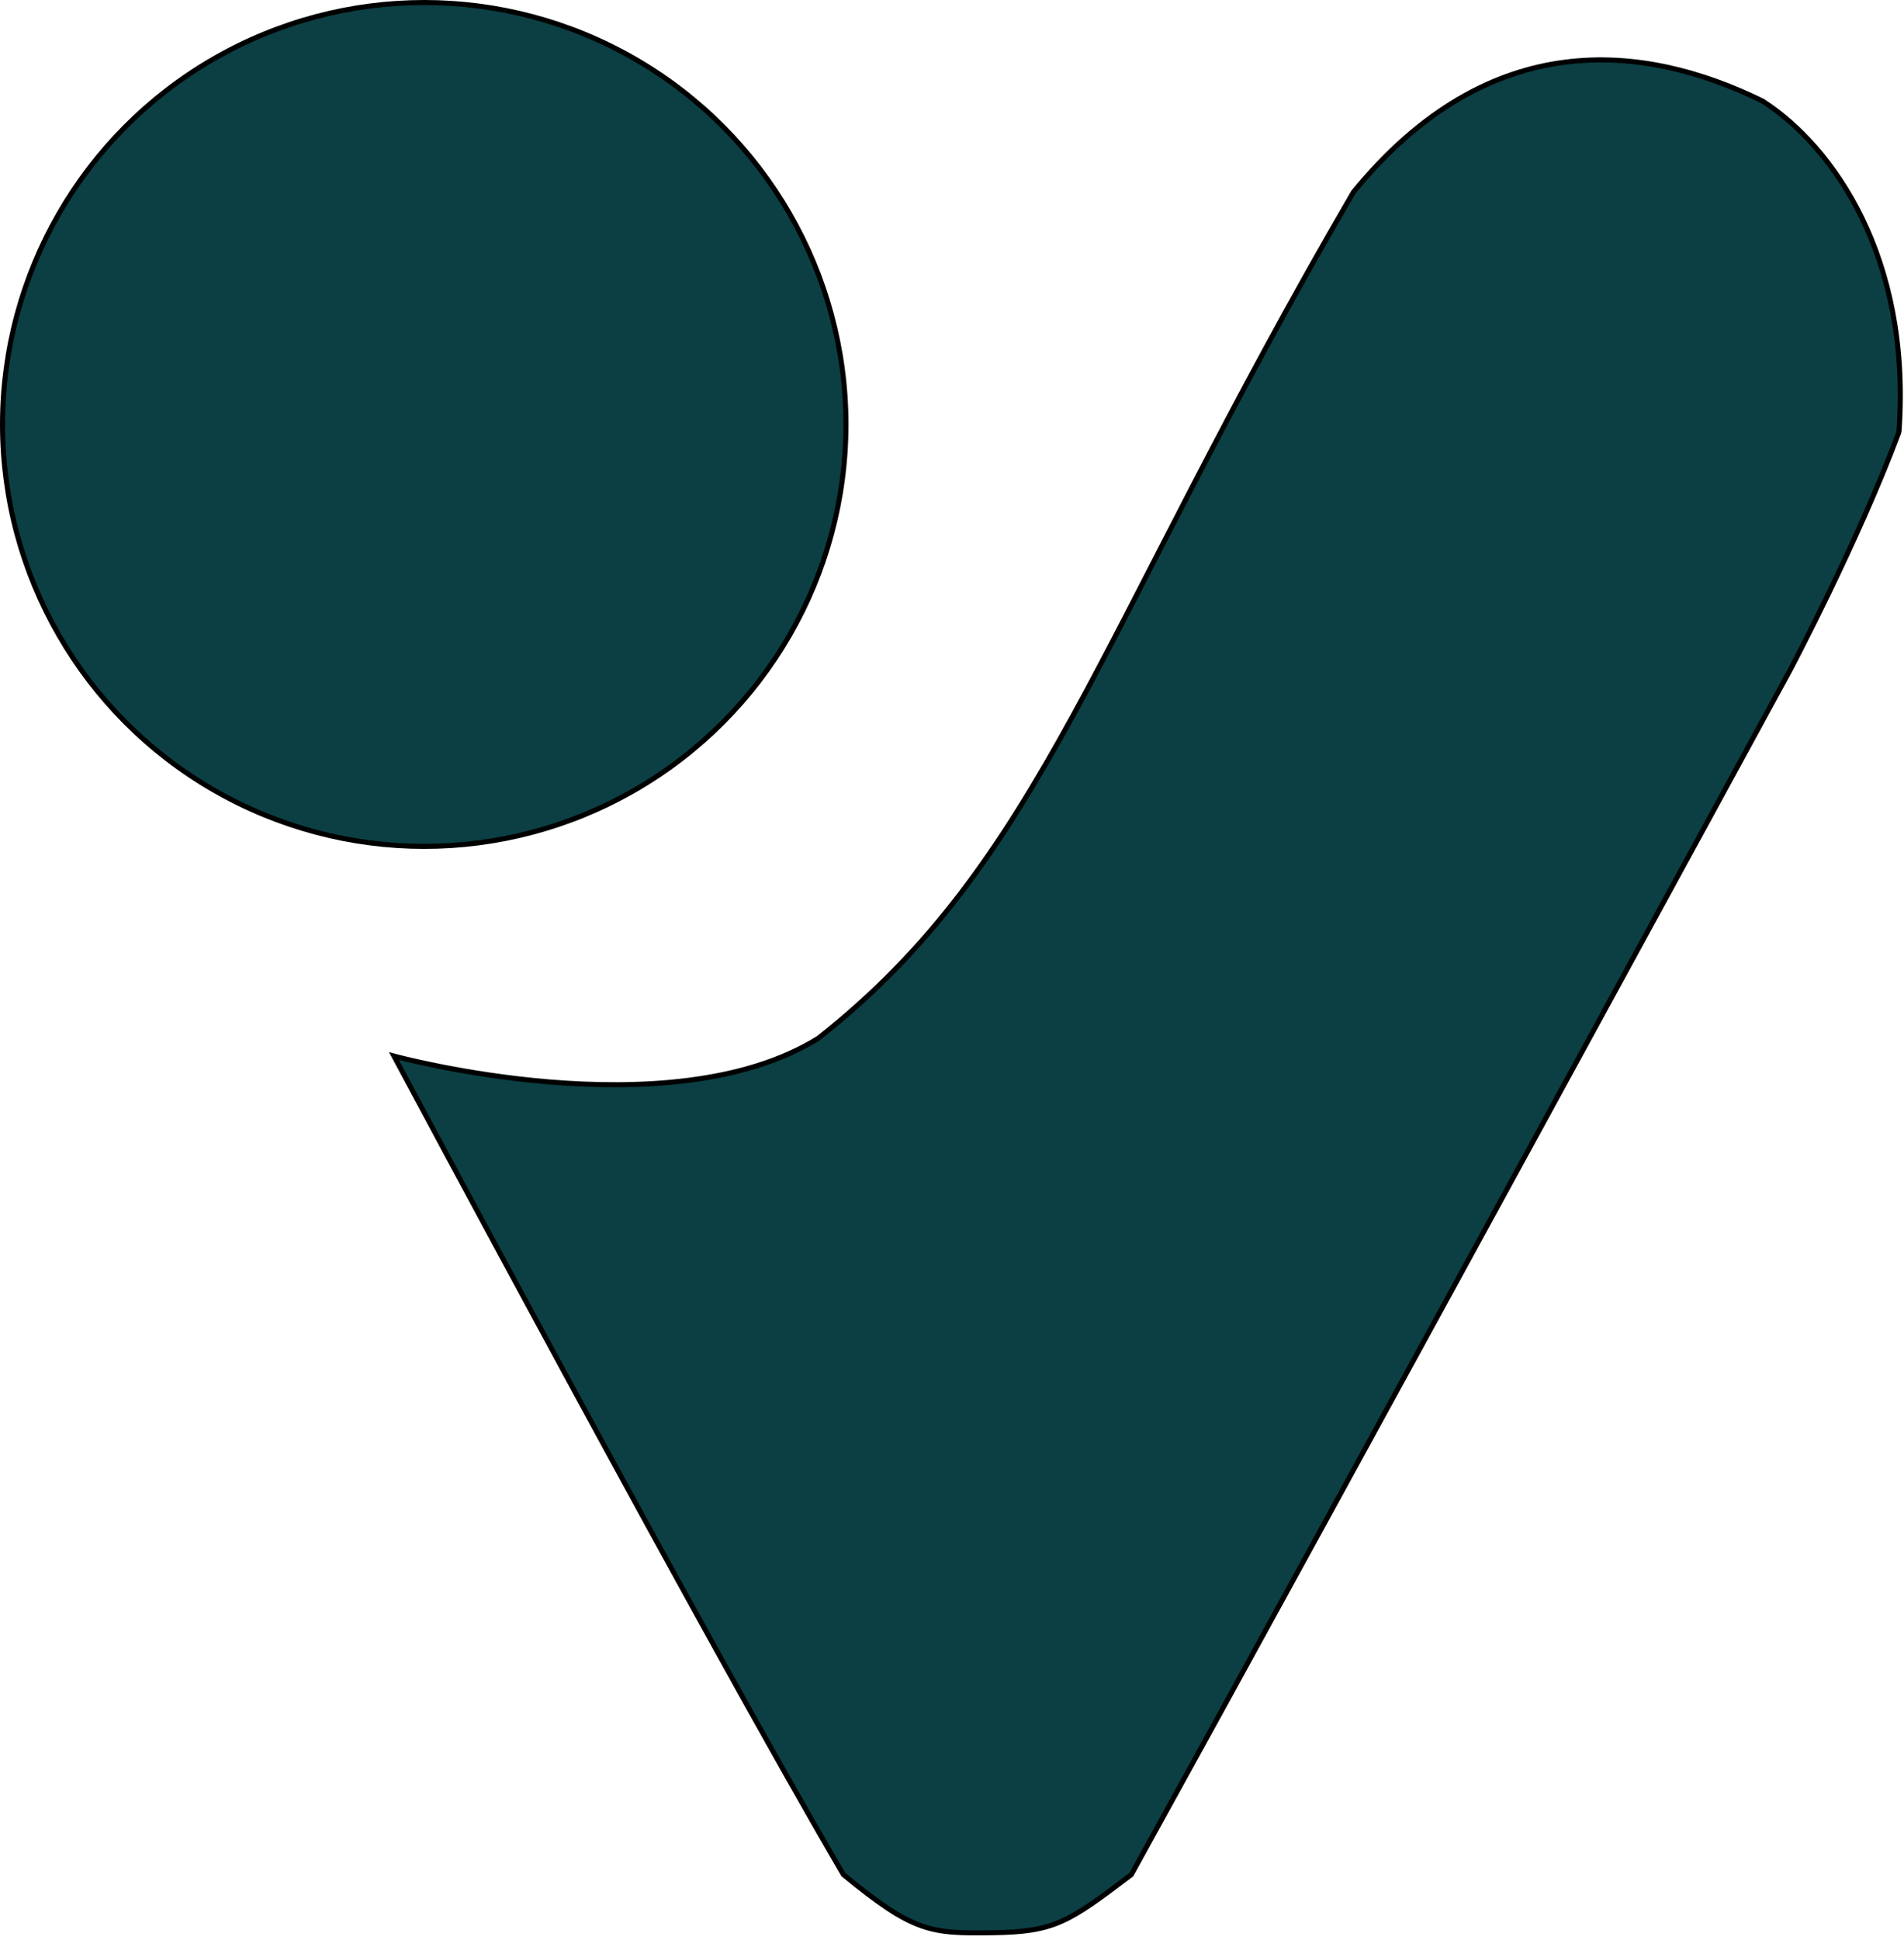
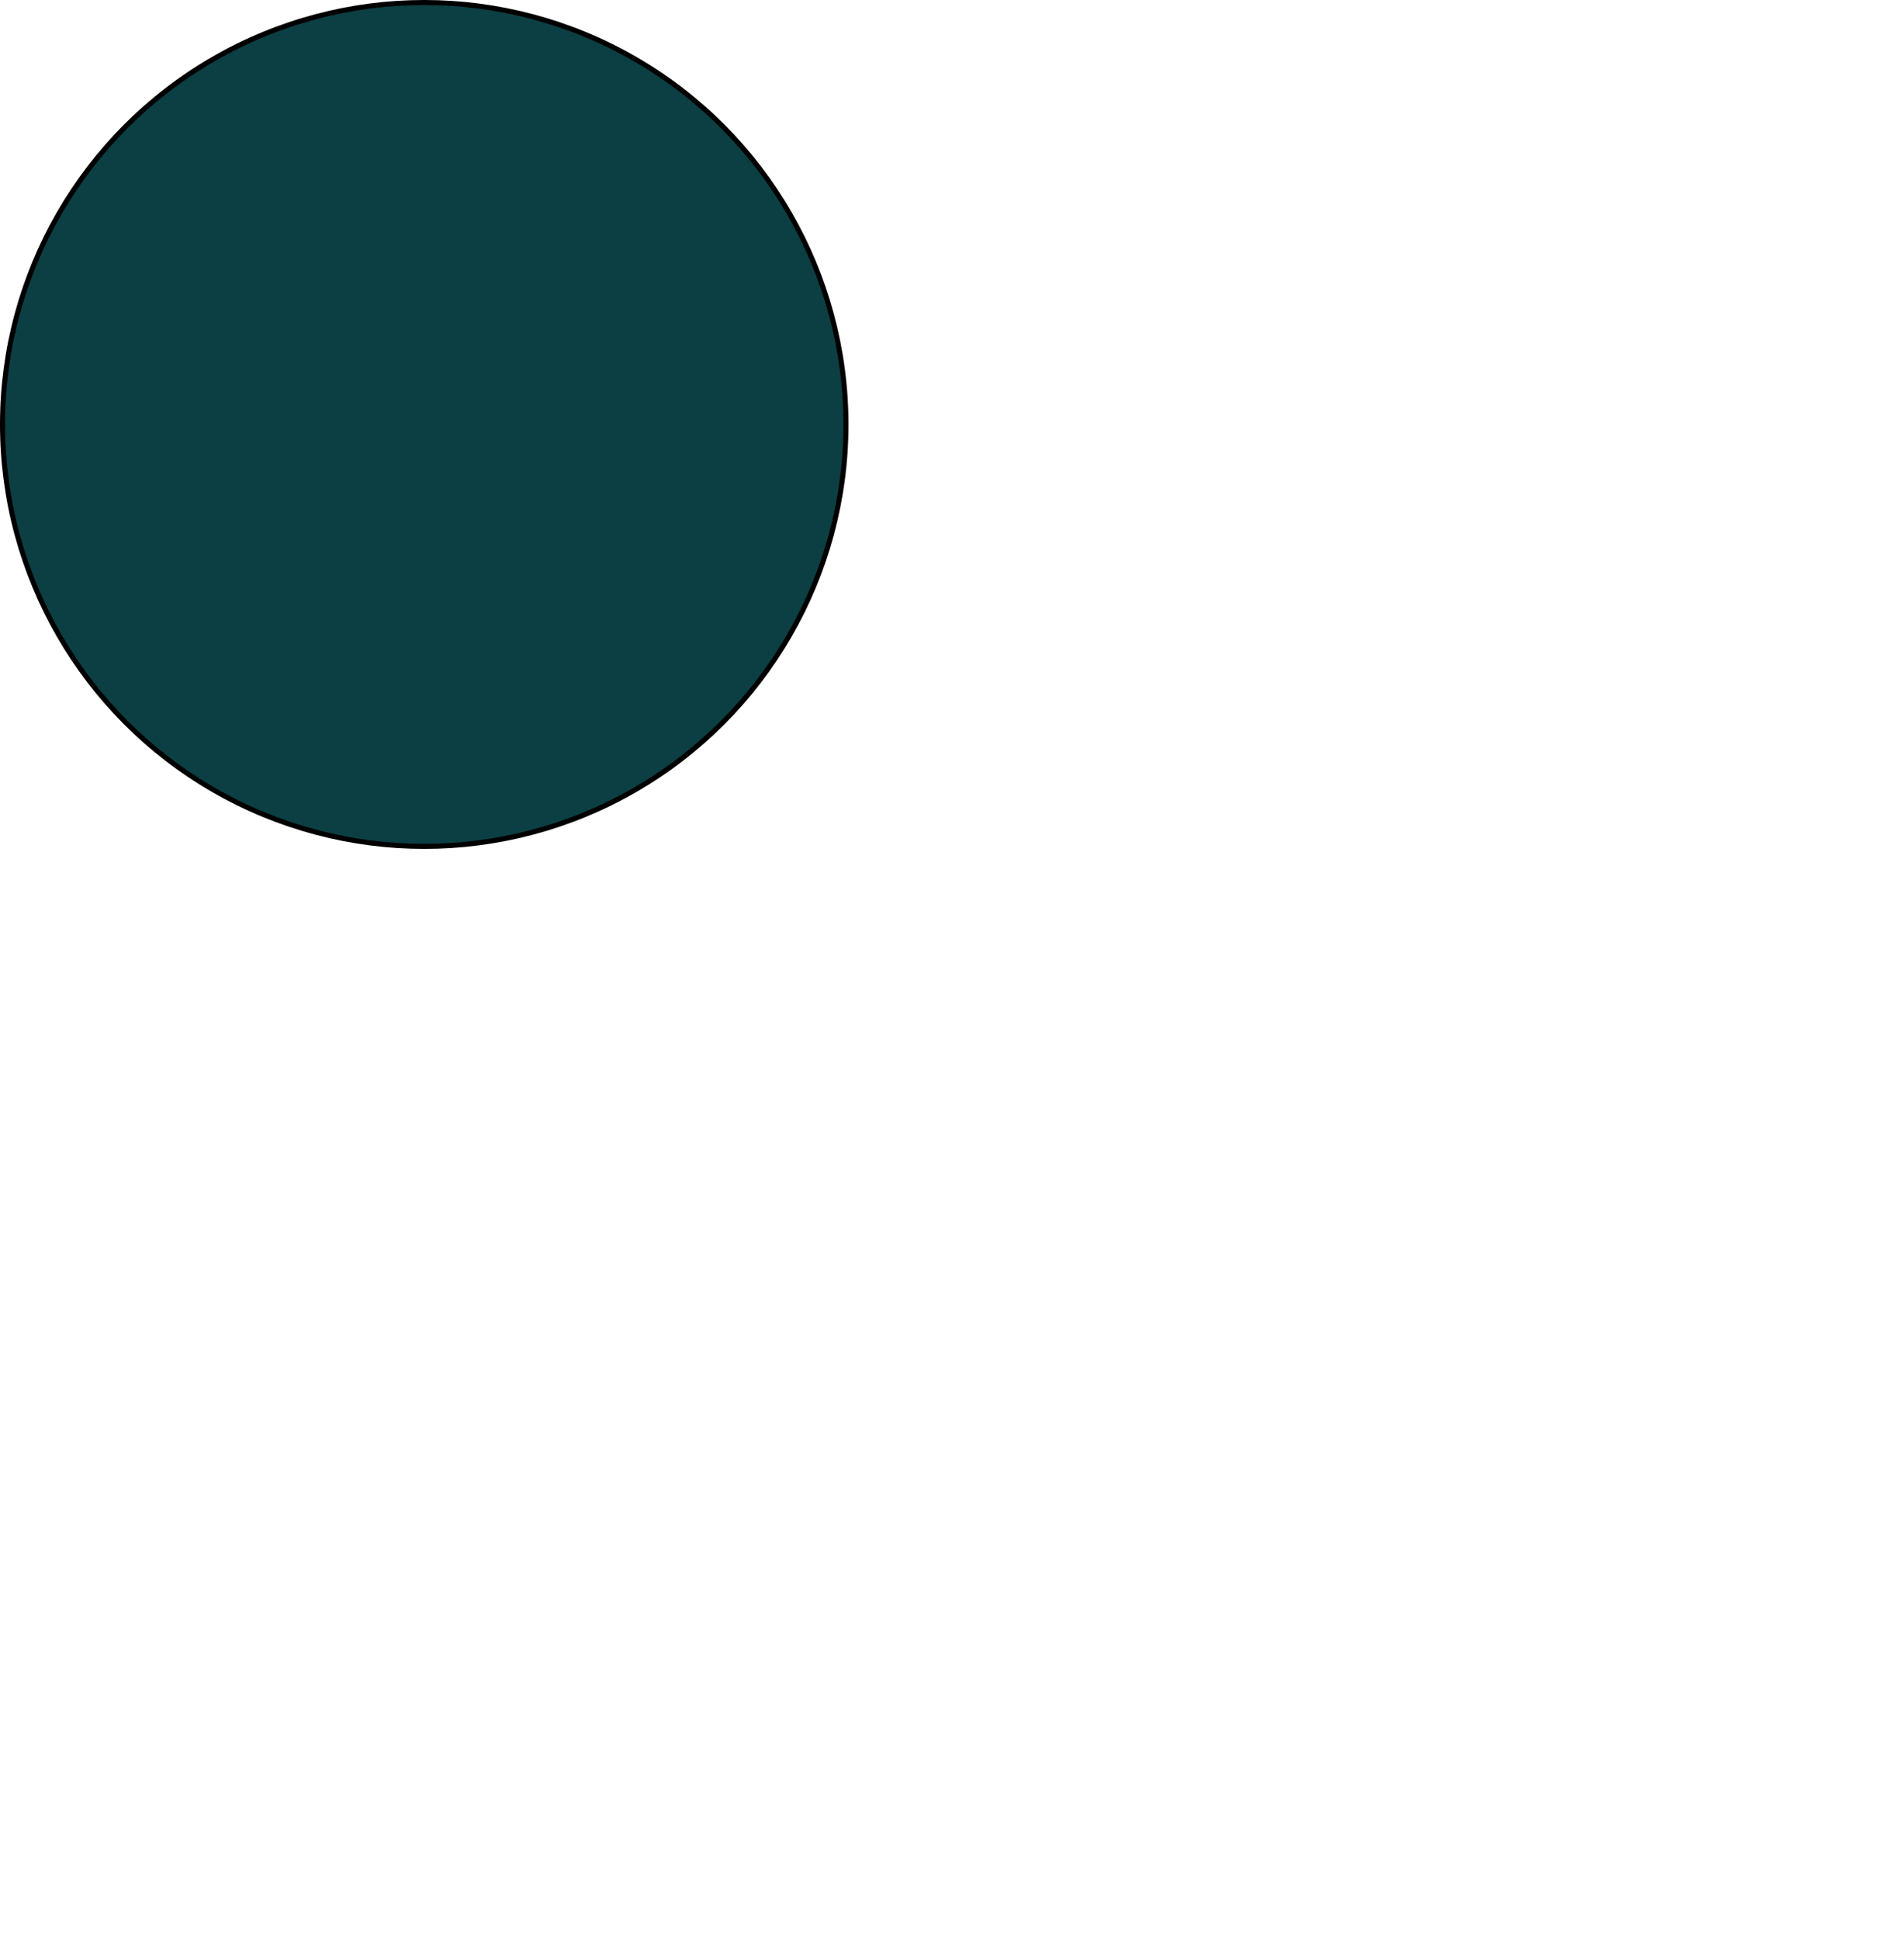
<svg xmlns="http://www.w3.org/2000/svg" width="377" height="384" viewBox="0 0 377 384" fill="none">
  <circle cx="84" cy="84" r="83.5" fill="#0B3F43" stroke="black" />
-   <path d="M167 371C140 325 78 209 78 209C78 209 132.423 223.858 162 205.5C206.5 170.5 217 125.5 268 38C295 5 325.5 8.5 349 20C362.961 28.975 378.414 50.877 376.021 85.212C376.007 85.401 375.967 85.589 375.901 85.766C367.889 107.21 354.5 132.5 354.5 132.5C354.5 132.5 266 295 224 371C211.5 380.5 208.732 382.338 196.5 382.5C184.268 382.662 181 382.5 167 371Z" fill="#0B3F43" stroke="black" />
</svg>